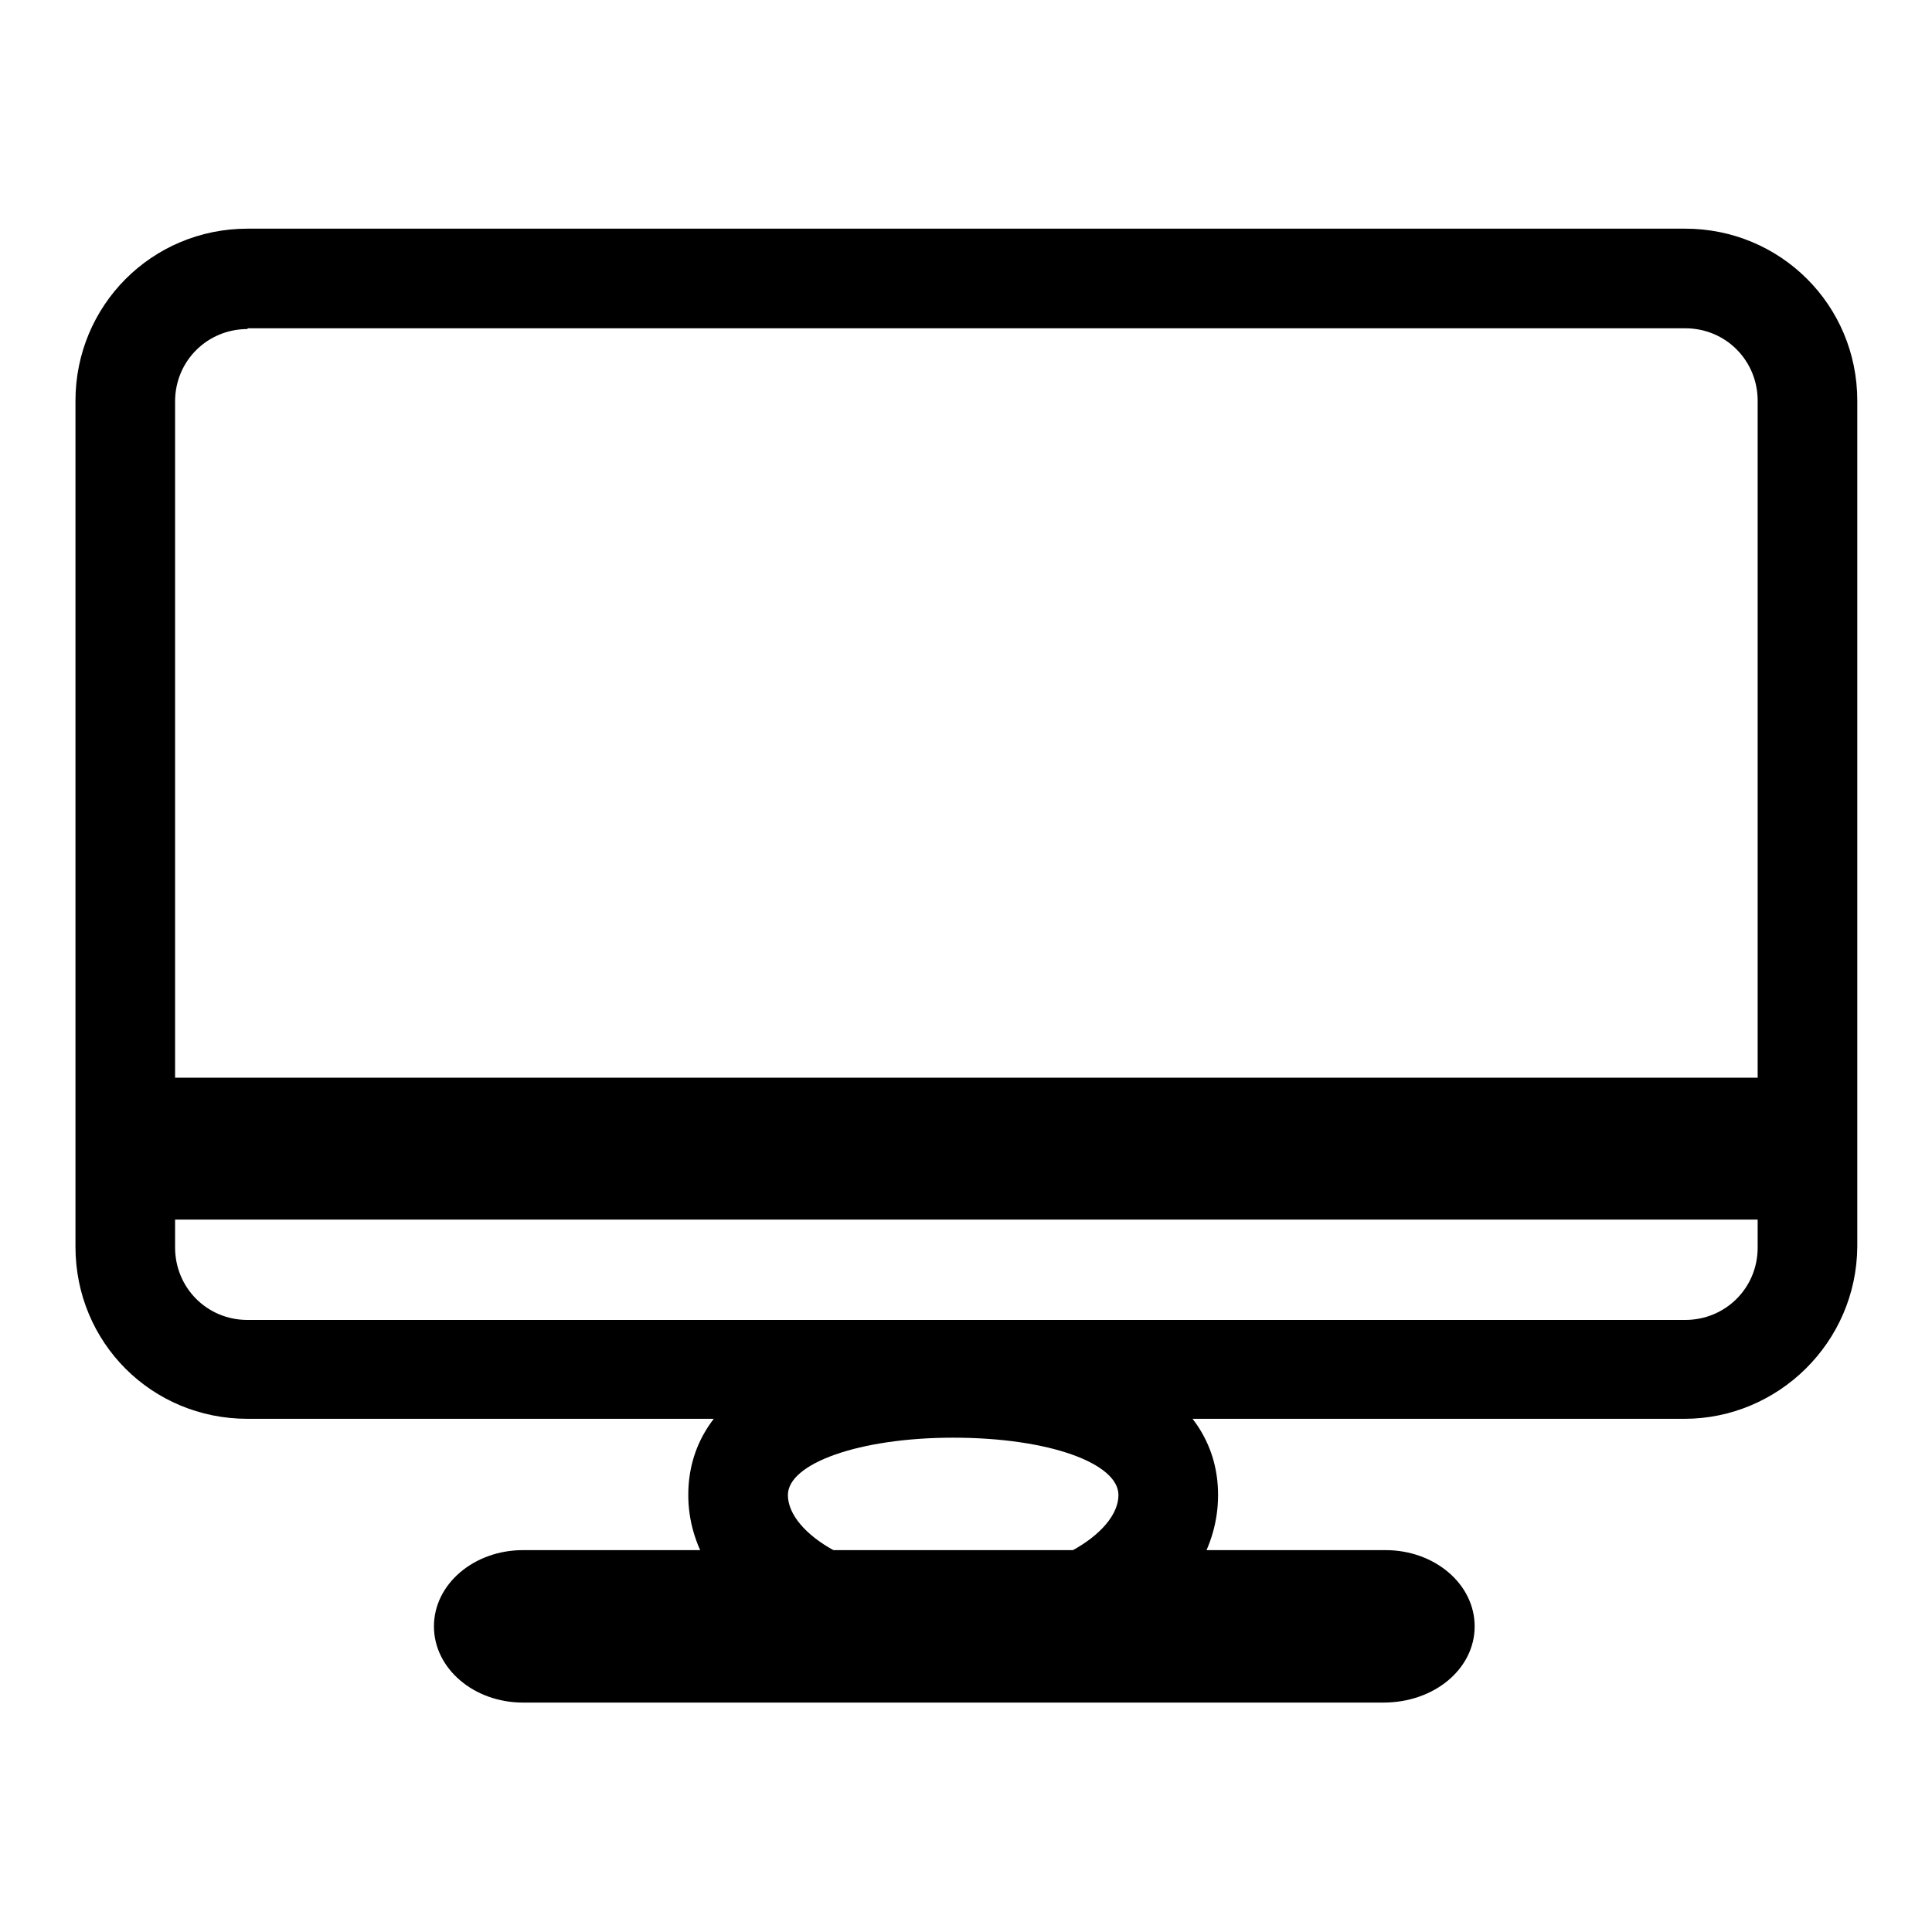
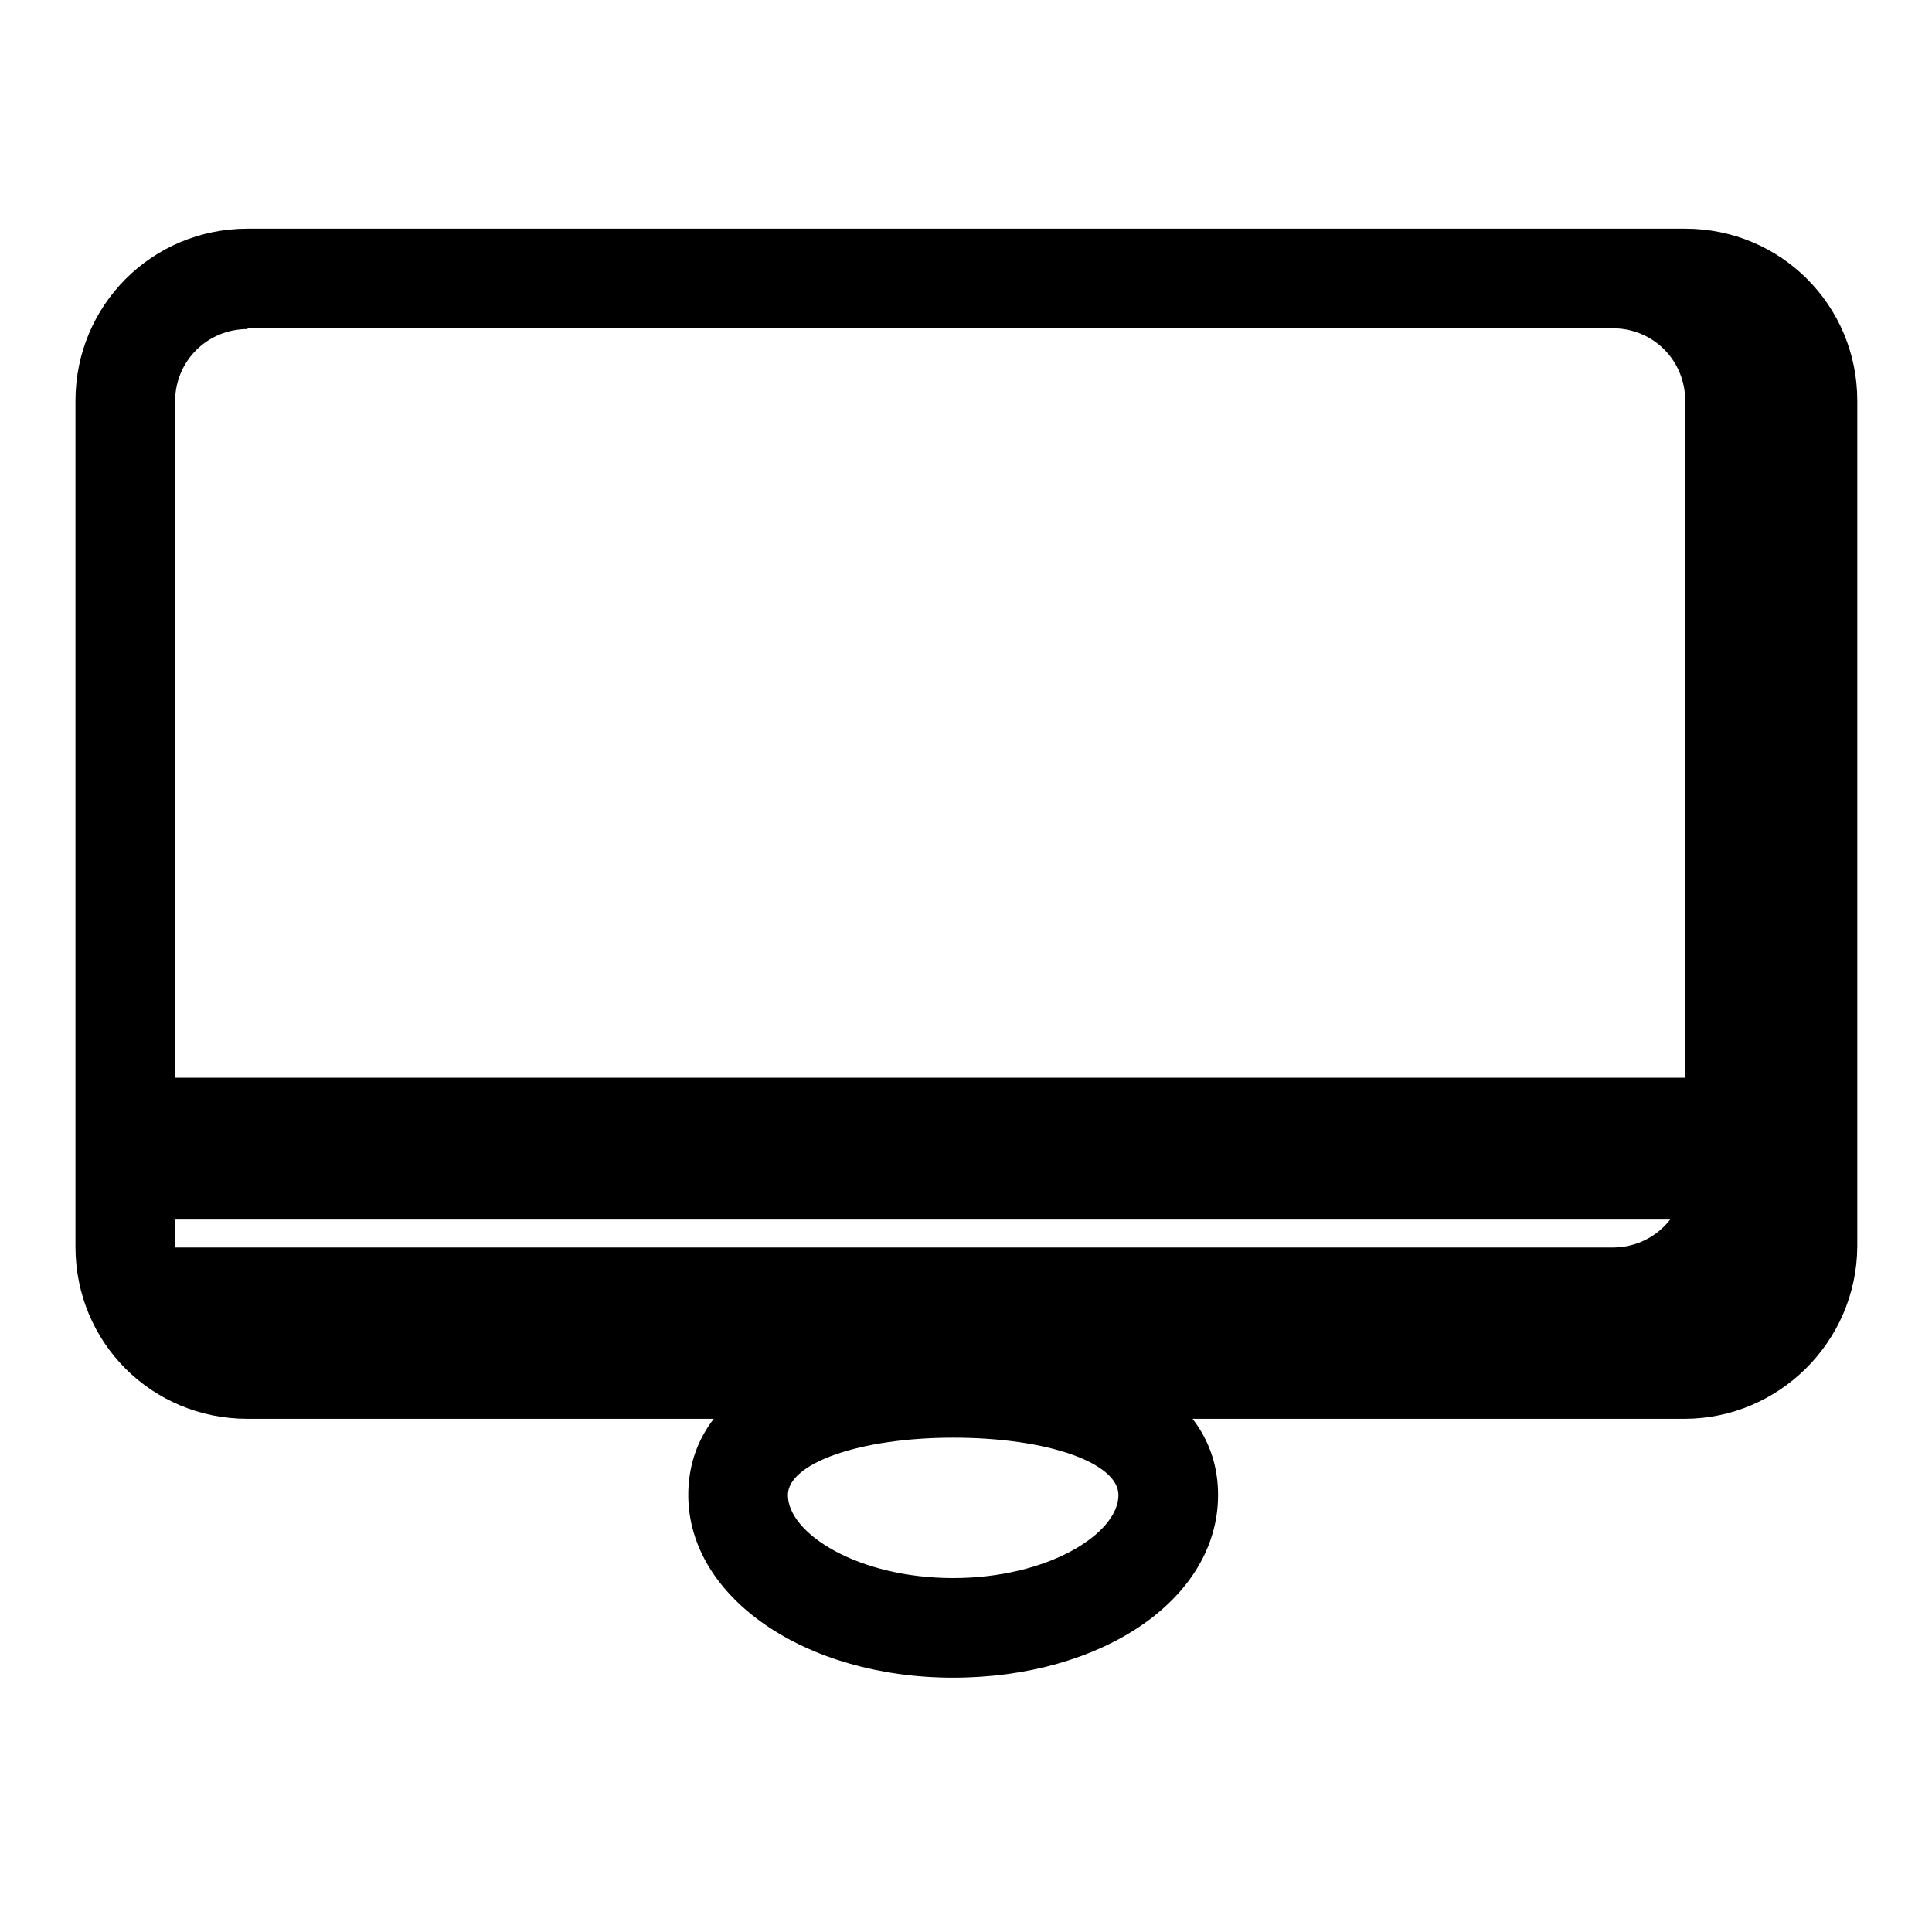
<svg xmlns="http://www.w3.org/2000/svg" version="1.1" x="0px" y="0px" viewBox="0 0 256 256" enable-background="new 0 0 256 256" xml:space="preserve">
  <g>
-     <path fill="#000000" d="M223.2,188H32.8C20.1,188,10,177.9,10,165.2V53.1c0-12.6,10.1-22.8,22.8-22.8h190.5 c12.6,0,22.8,10.1,22.8,22.8v112.1C246,177.9,235.6,188,223.2,188z M32.8,43.6c-5.3,0-9.6,4.2-9.6,9.6v112.1c0,5.3,4.2,9.6,9.6,9.6 h190.5c5.3,0,9.6-4.2,9.6-9.6V53.1c0-5.3-4.2-9.6-9.6-9.6H32.8z" />
+     <path fill="#000000" d="M223.2,188H32.8C20.1,188,10,177.9,10,165.2V53.1c0-12.6,10.1-22.8,22.8-22.8h190.5 c12.6,0,22.8,10.1,22.8,22.8v112.1C246,177.9,235.6,188,223.2,188z M32.8,43.6c-5.3,0-9.6,4.2-9.6,9.6v112.1h190.5c5.3,0,9.6-4.2,9.6-9.6V53.1c0-5.3-4.2-9.6-9.6-9.6H32.8z" />
    <path fill="#000000" d="M13.9,142.8h228.1v18.8H13.9V142.8z M126.3,222.3c-19.7,0-35.1-10.7-35.1-24.2c0-12.9,13.2-20.8,35.1-20.8 c21.9,0,35.1,7.9,35.1,20.8C161.4,211.9,146,222.3,126.3,222.3z M126.3,190.5c-12.4,0-21.9,3.4-21.9,7.6c0,5.1,9.3,11,21.9,11 s21.9-5.9,21.9-11C148.2,193.9,139,190.5,126.3,190.5z" />
-     <path fill="#000000" d="M183.3,225.6H69.3c-6.5,0-11.8-4.5-11.8-10.1c0-5.6,5.3-10.1,11.8-10.1h114.3c6.5,0,11.8,4.5,11.8,10.1 C195.4,221.1,190.1,225.6,183.3,225.6L183.3,225.6z" />
  </g>
</svg>